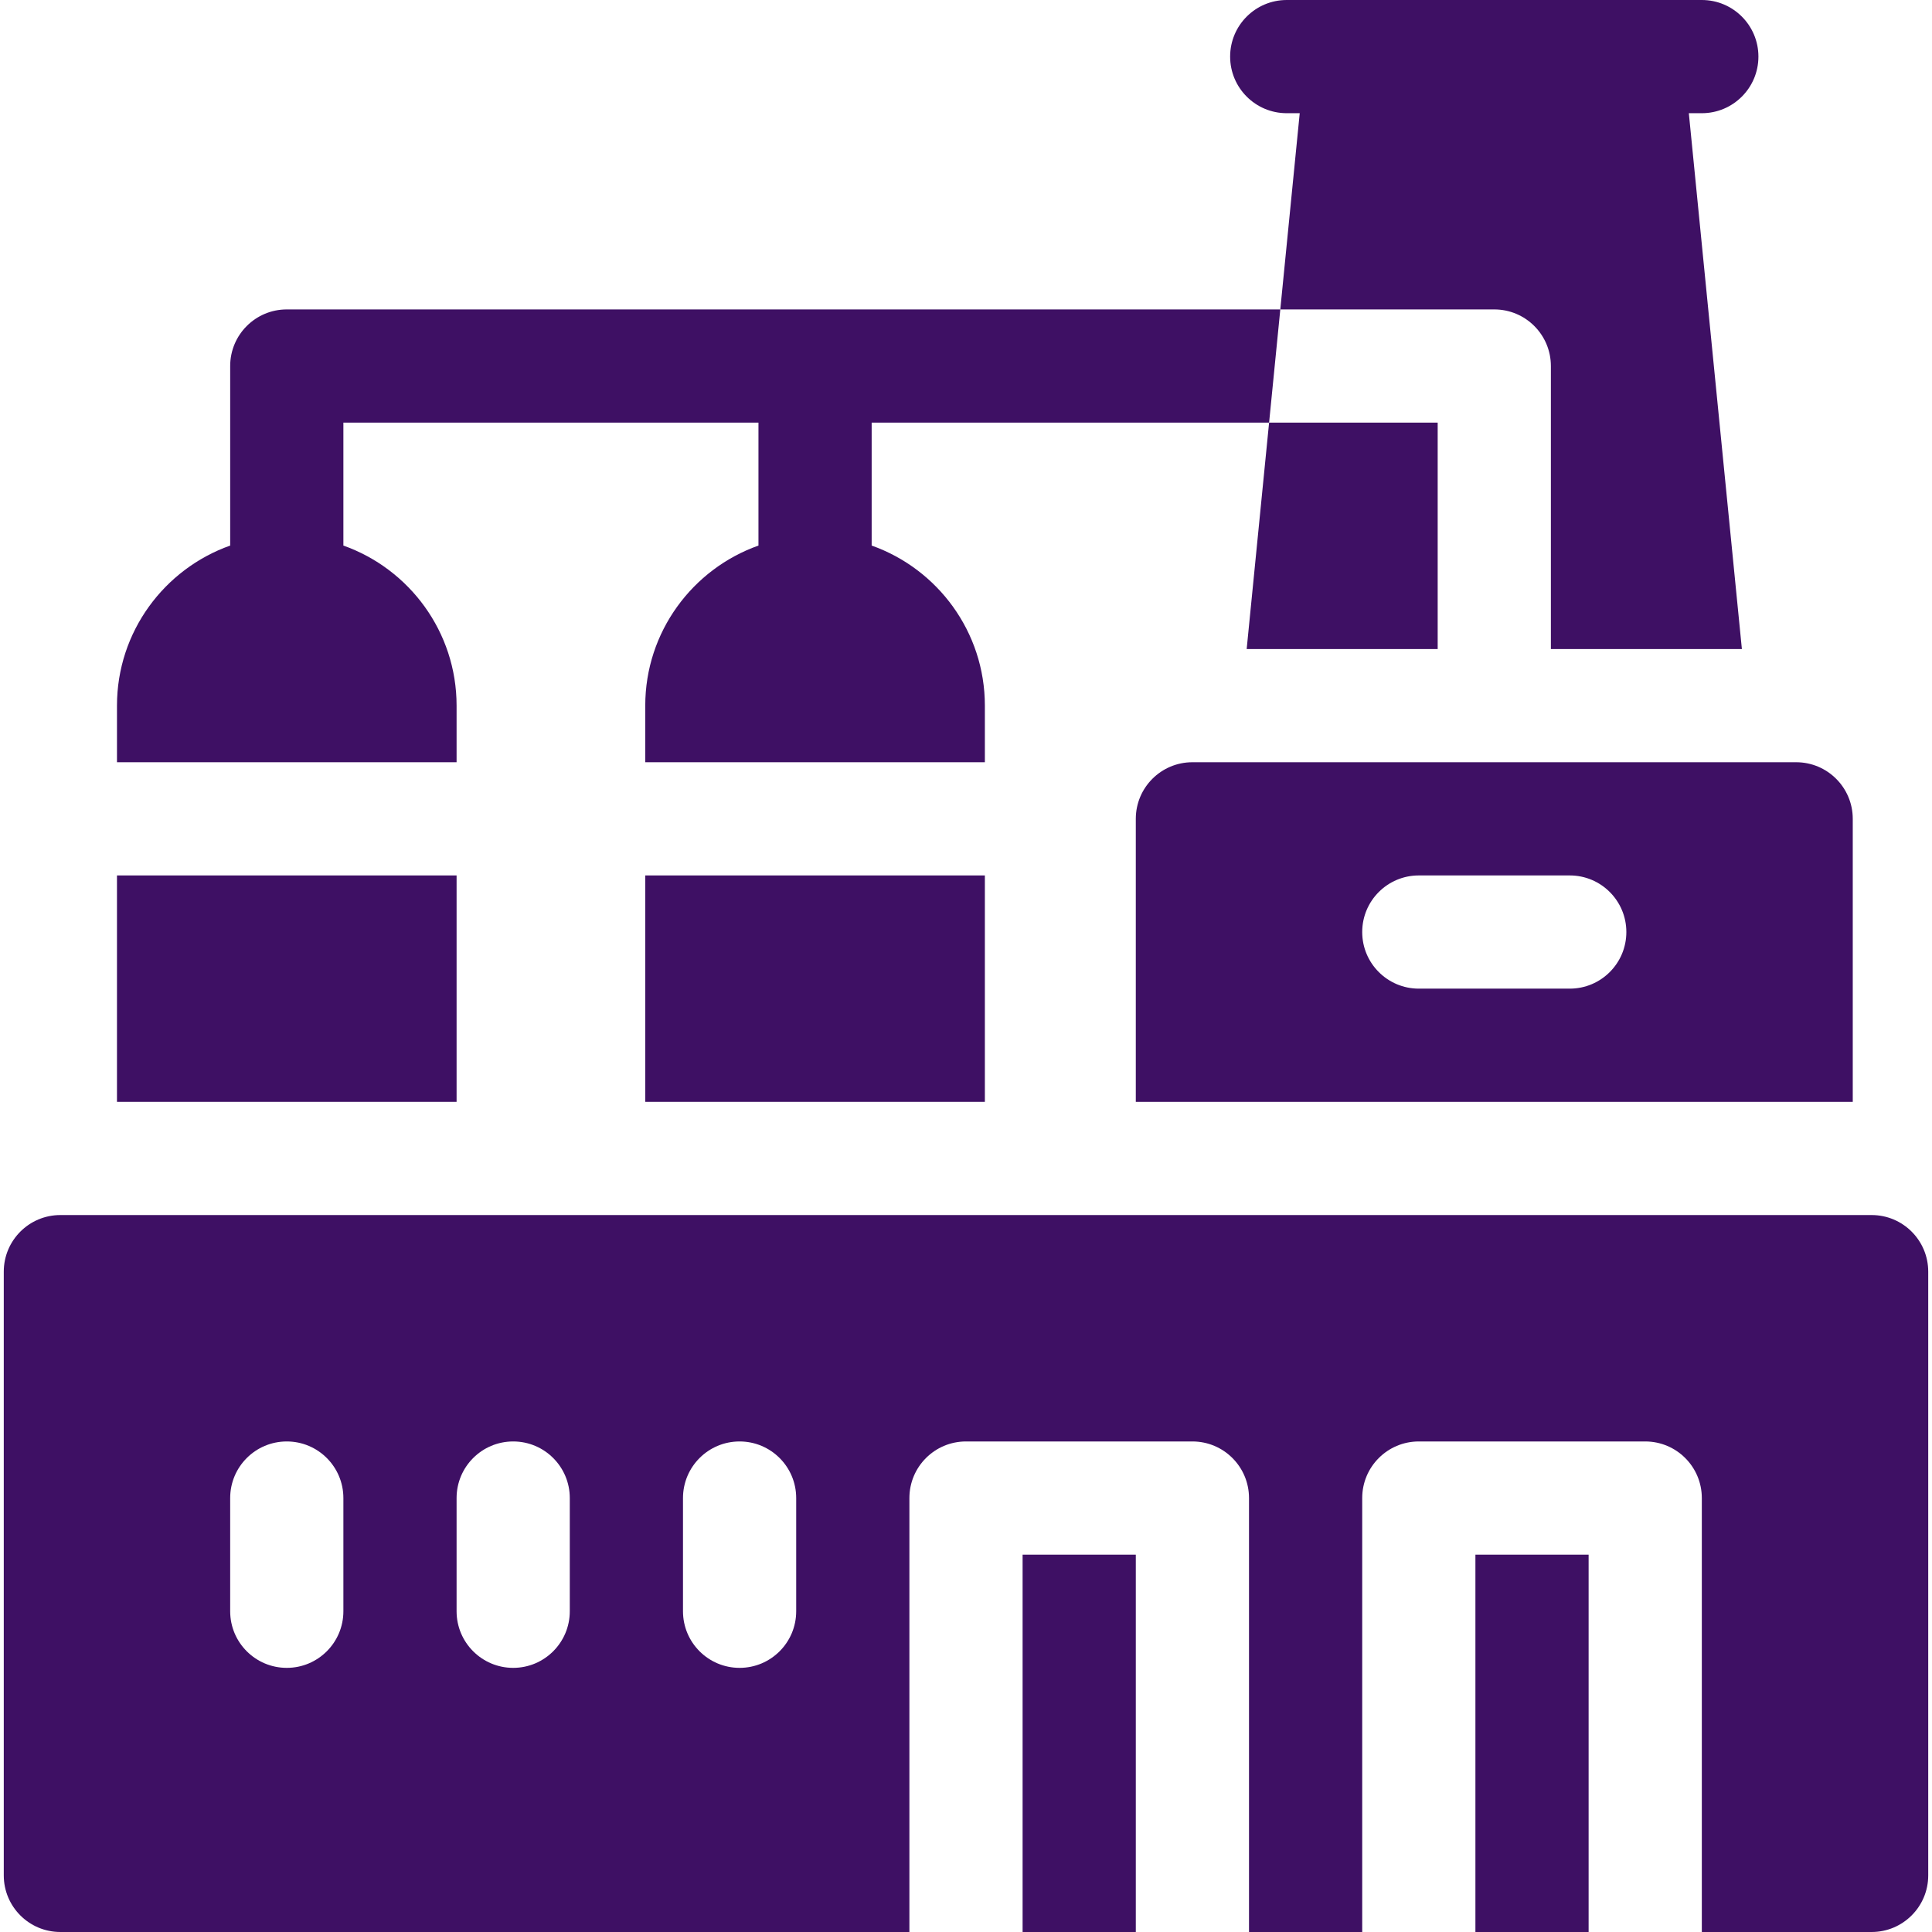
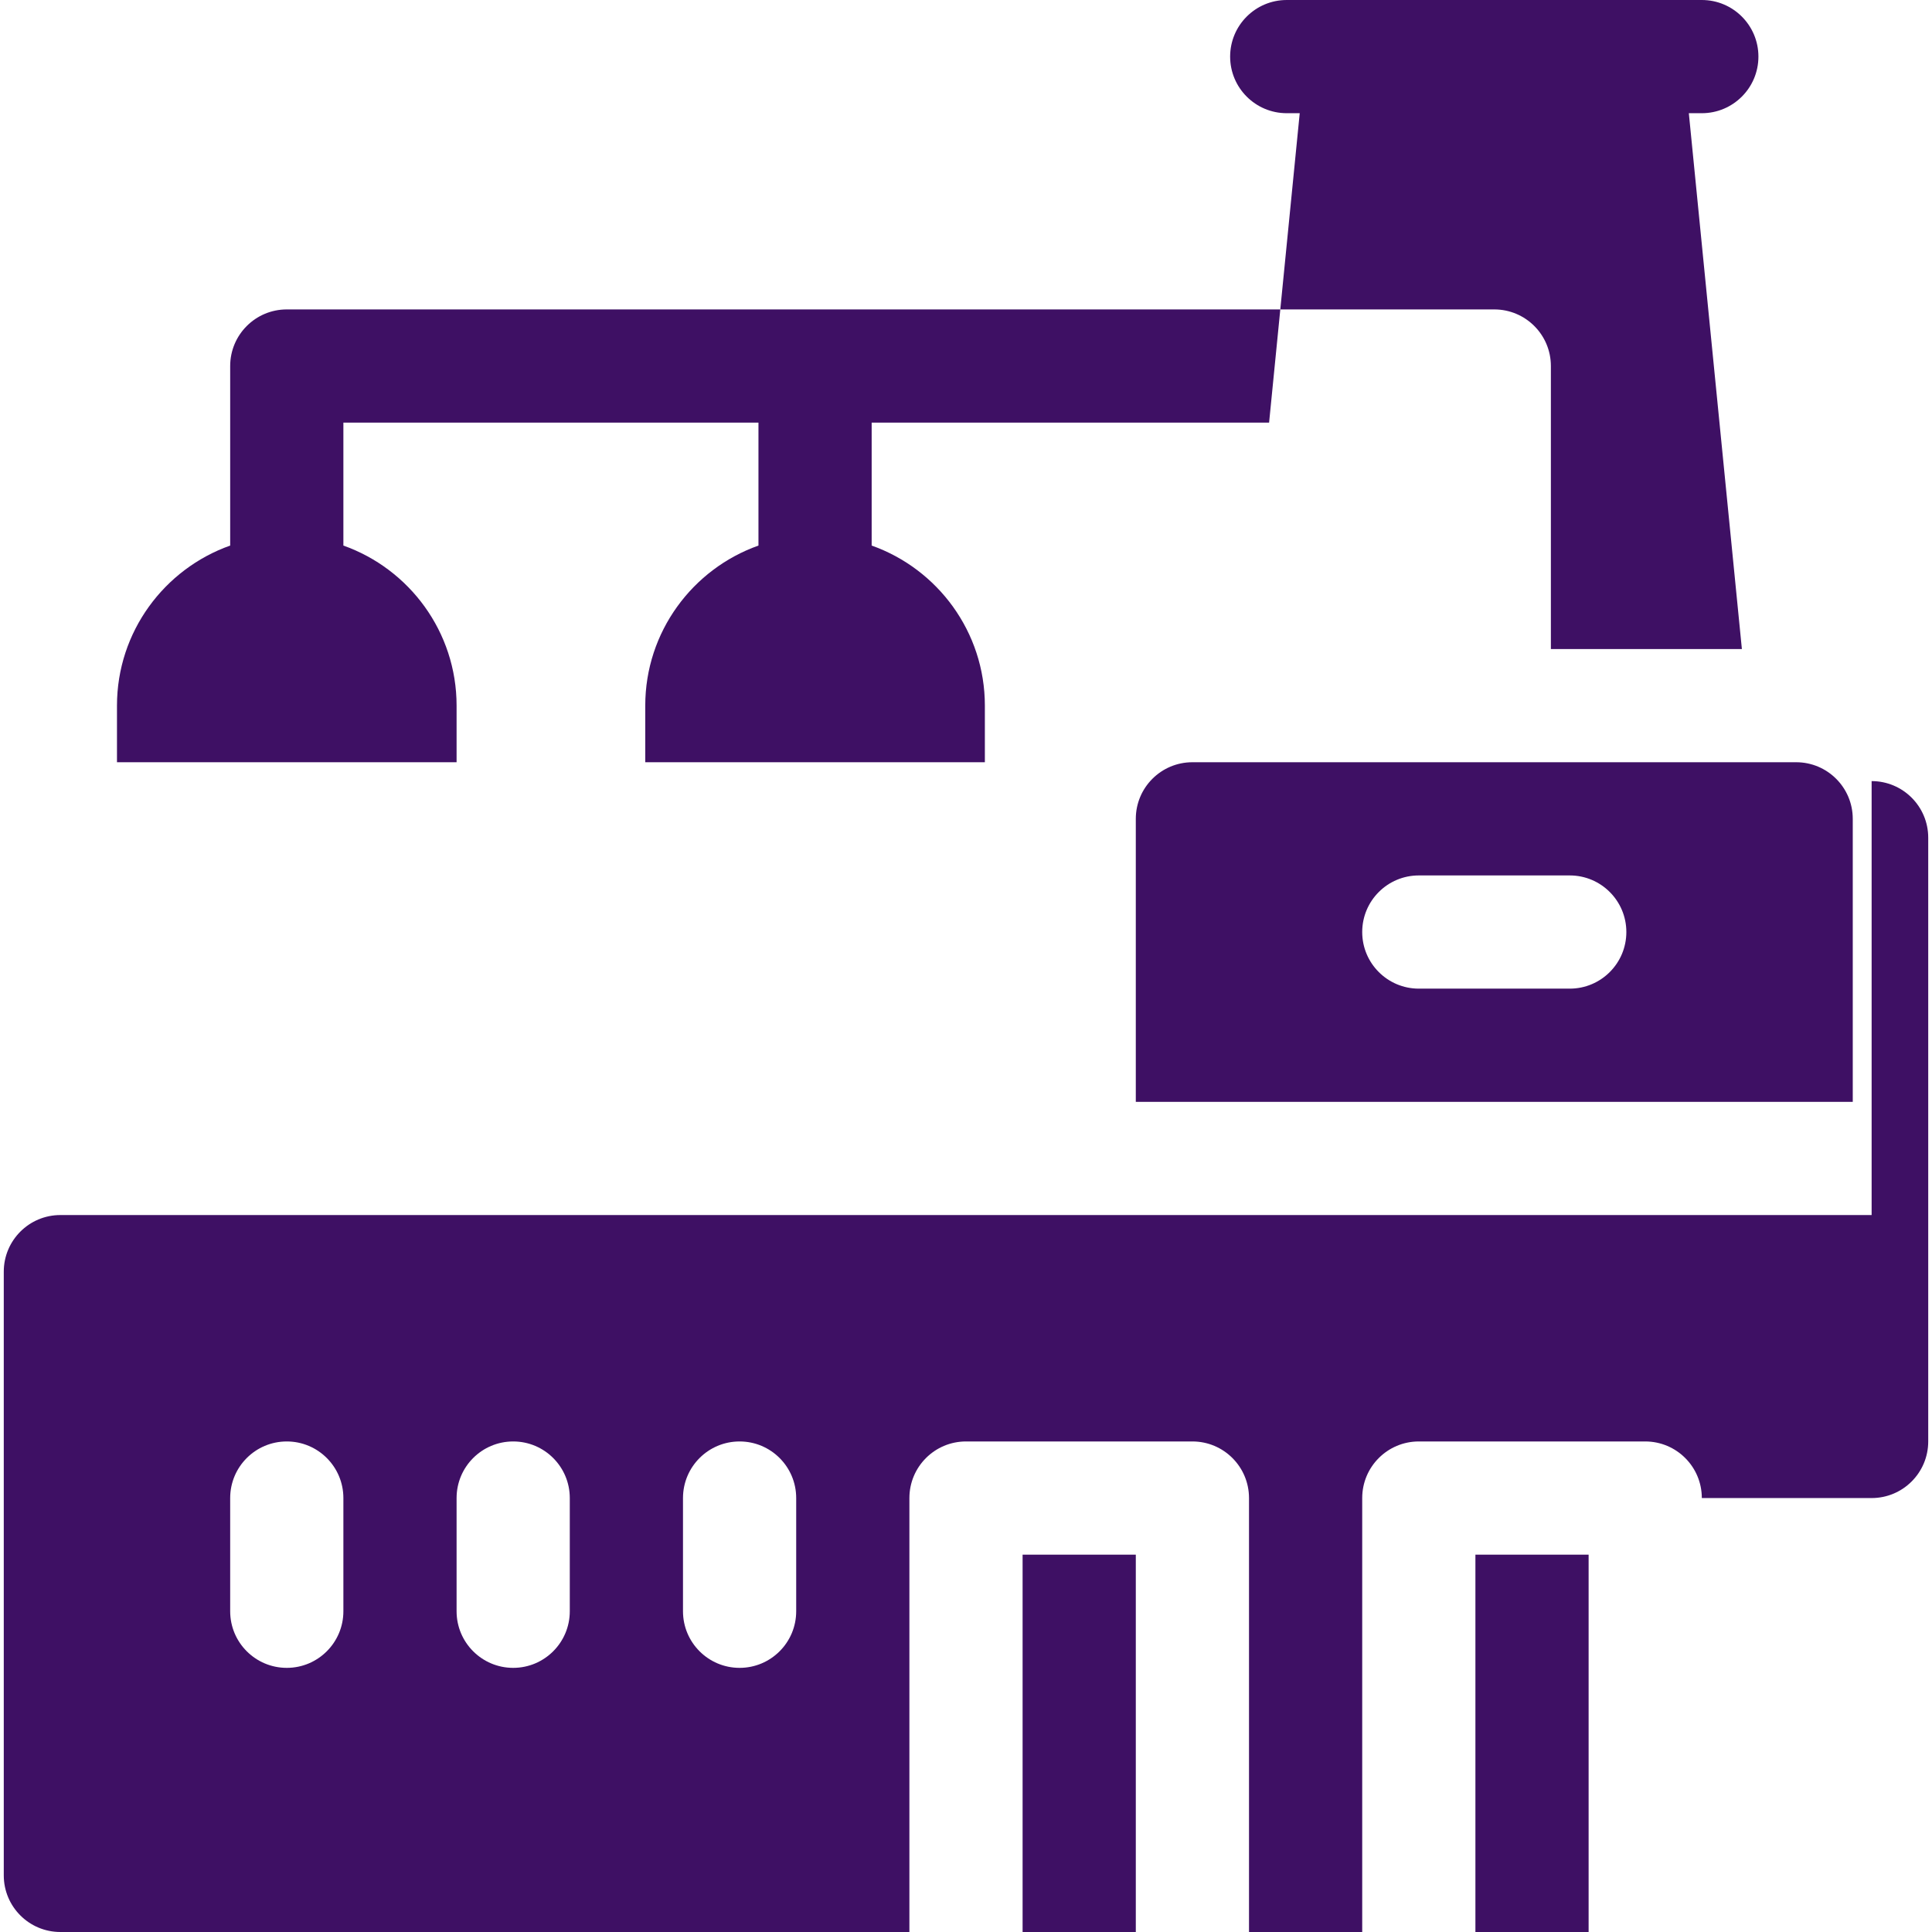
<svg xmlns="http://www.w3.org/2000/svg" id="Capa_1" style="fill:#3e1064" height="512" viewBox="0 0 512 512" width="512">
  <g>
    <path d="m121 187c0-19.555-12.541-36.228-30-42.42v-32.58h110v32.58c-17.459 6.192-30 22.865-30 42.42v15h90v-15c0-19.555-12.541-36.228-30-42.42v-32.58h105.323l2.97-30h-263.293c-8.284 0-15 6.716-15 15v47.58c-17.459 6.192-30 22.865-30 42.42v15h90z" />
-     <path d="m31 232h90v60h-90z" />
-     <path d="m171 232h90v60h-90z" />
-     <path d="m381 172v-60h-44.677l-5.941 60z" />
    <path d="m411 97v75h50.618l-14.06-142h3.442c8.284 0 15-6.716 15-15s-6.716-15-15-15h-110c-8.284 0-15 6.716-15 15s6.716 15 15 15h3.442l-5.149 52h56.707c8.284 0 15 6.716 15 15z" />
-     <path d="m496 322h-480c-8.284 0-15 6.716-15 15v160c0 8.284 6.716 15 15 15h225v-115c0-8.284 6.716-15 15-15h60c8.284 0 15 6.716 15 15v115h30v-115c0-8.284 6.716-15 15-15h60c8.284 0 15 6.716 15 15v115h45c8.284 0 15-6.716 15-15v-160c0-8.284-6.716-15-15-15zm-405 105c0 8.284-6.716 15-15 15s-15-6.716-15-15v-30c0-8.284 6.716-15 15-15s15 6.716 15 15zm60 0c0 8.284-6.716 15-15 15s-15-6.716-15-15v-30c0-8.284 6.716-15 15-15s15 6.716 15 15zm60 0c0 8.284-6.716 15-15 15s-15-6.716-15-15v-30c0-8.284 6.716-15 15-15s15 6.716 15 15z" />
+     <path d="m496 322h-480c-8.284 0-15 6.716-15 15v160c0 8.284 6.716 15 15 15h225v-115c0-8.284 6.716-15 15-15h60c8.284 0 15 6.716 15 15v115h30v-115c0-8.284 6.716-15 15-15h60c8.284 0 15 6.716 15 15h45c8.284 0 15-6.716 15-15v-160c0-8.284-6.716-15-15-15zm-405 105c0 8.284-6.716 15-15 15s-15-6.716-15-15v-30c0-8.284 6.716-15 15-15s15 6.716 15 15zm60 0c0 8.284-6.716 15-15 15s-15-6.716-15-15v-30c0-8.284 6.716-15 15-15s15 6.716 15 15zm60 0c0 8.284-6.716 15-15 15s-15-6.716-15-15v-30c0-8.284 6.716-15 15-15s15 6.716 15 15z" />
    <path d="m391 412h30v100h-30z" />
    <path d="m271 412h30v100h-30z" />
    <path d="m301 217v75h190v-75c0-8.284-6.716-15-15-15h-160c-8.284 0-15 6.716-15 15zm75 15h40c8.284 0 15 6.716 15 15s-6.716 15-15 15h-40c-8.284 0-15-6.716-15-15s6.716-15 15-15z" />
  </g>
</svg>